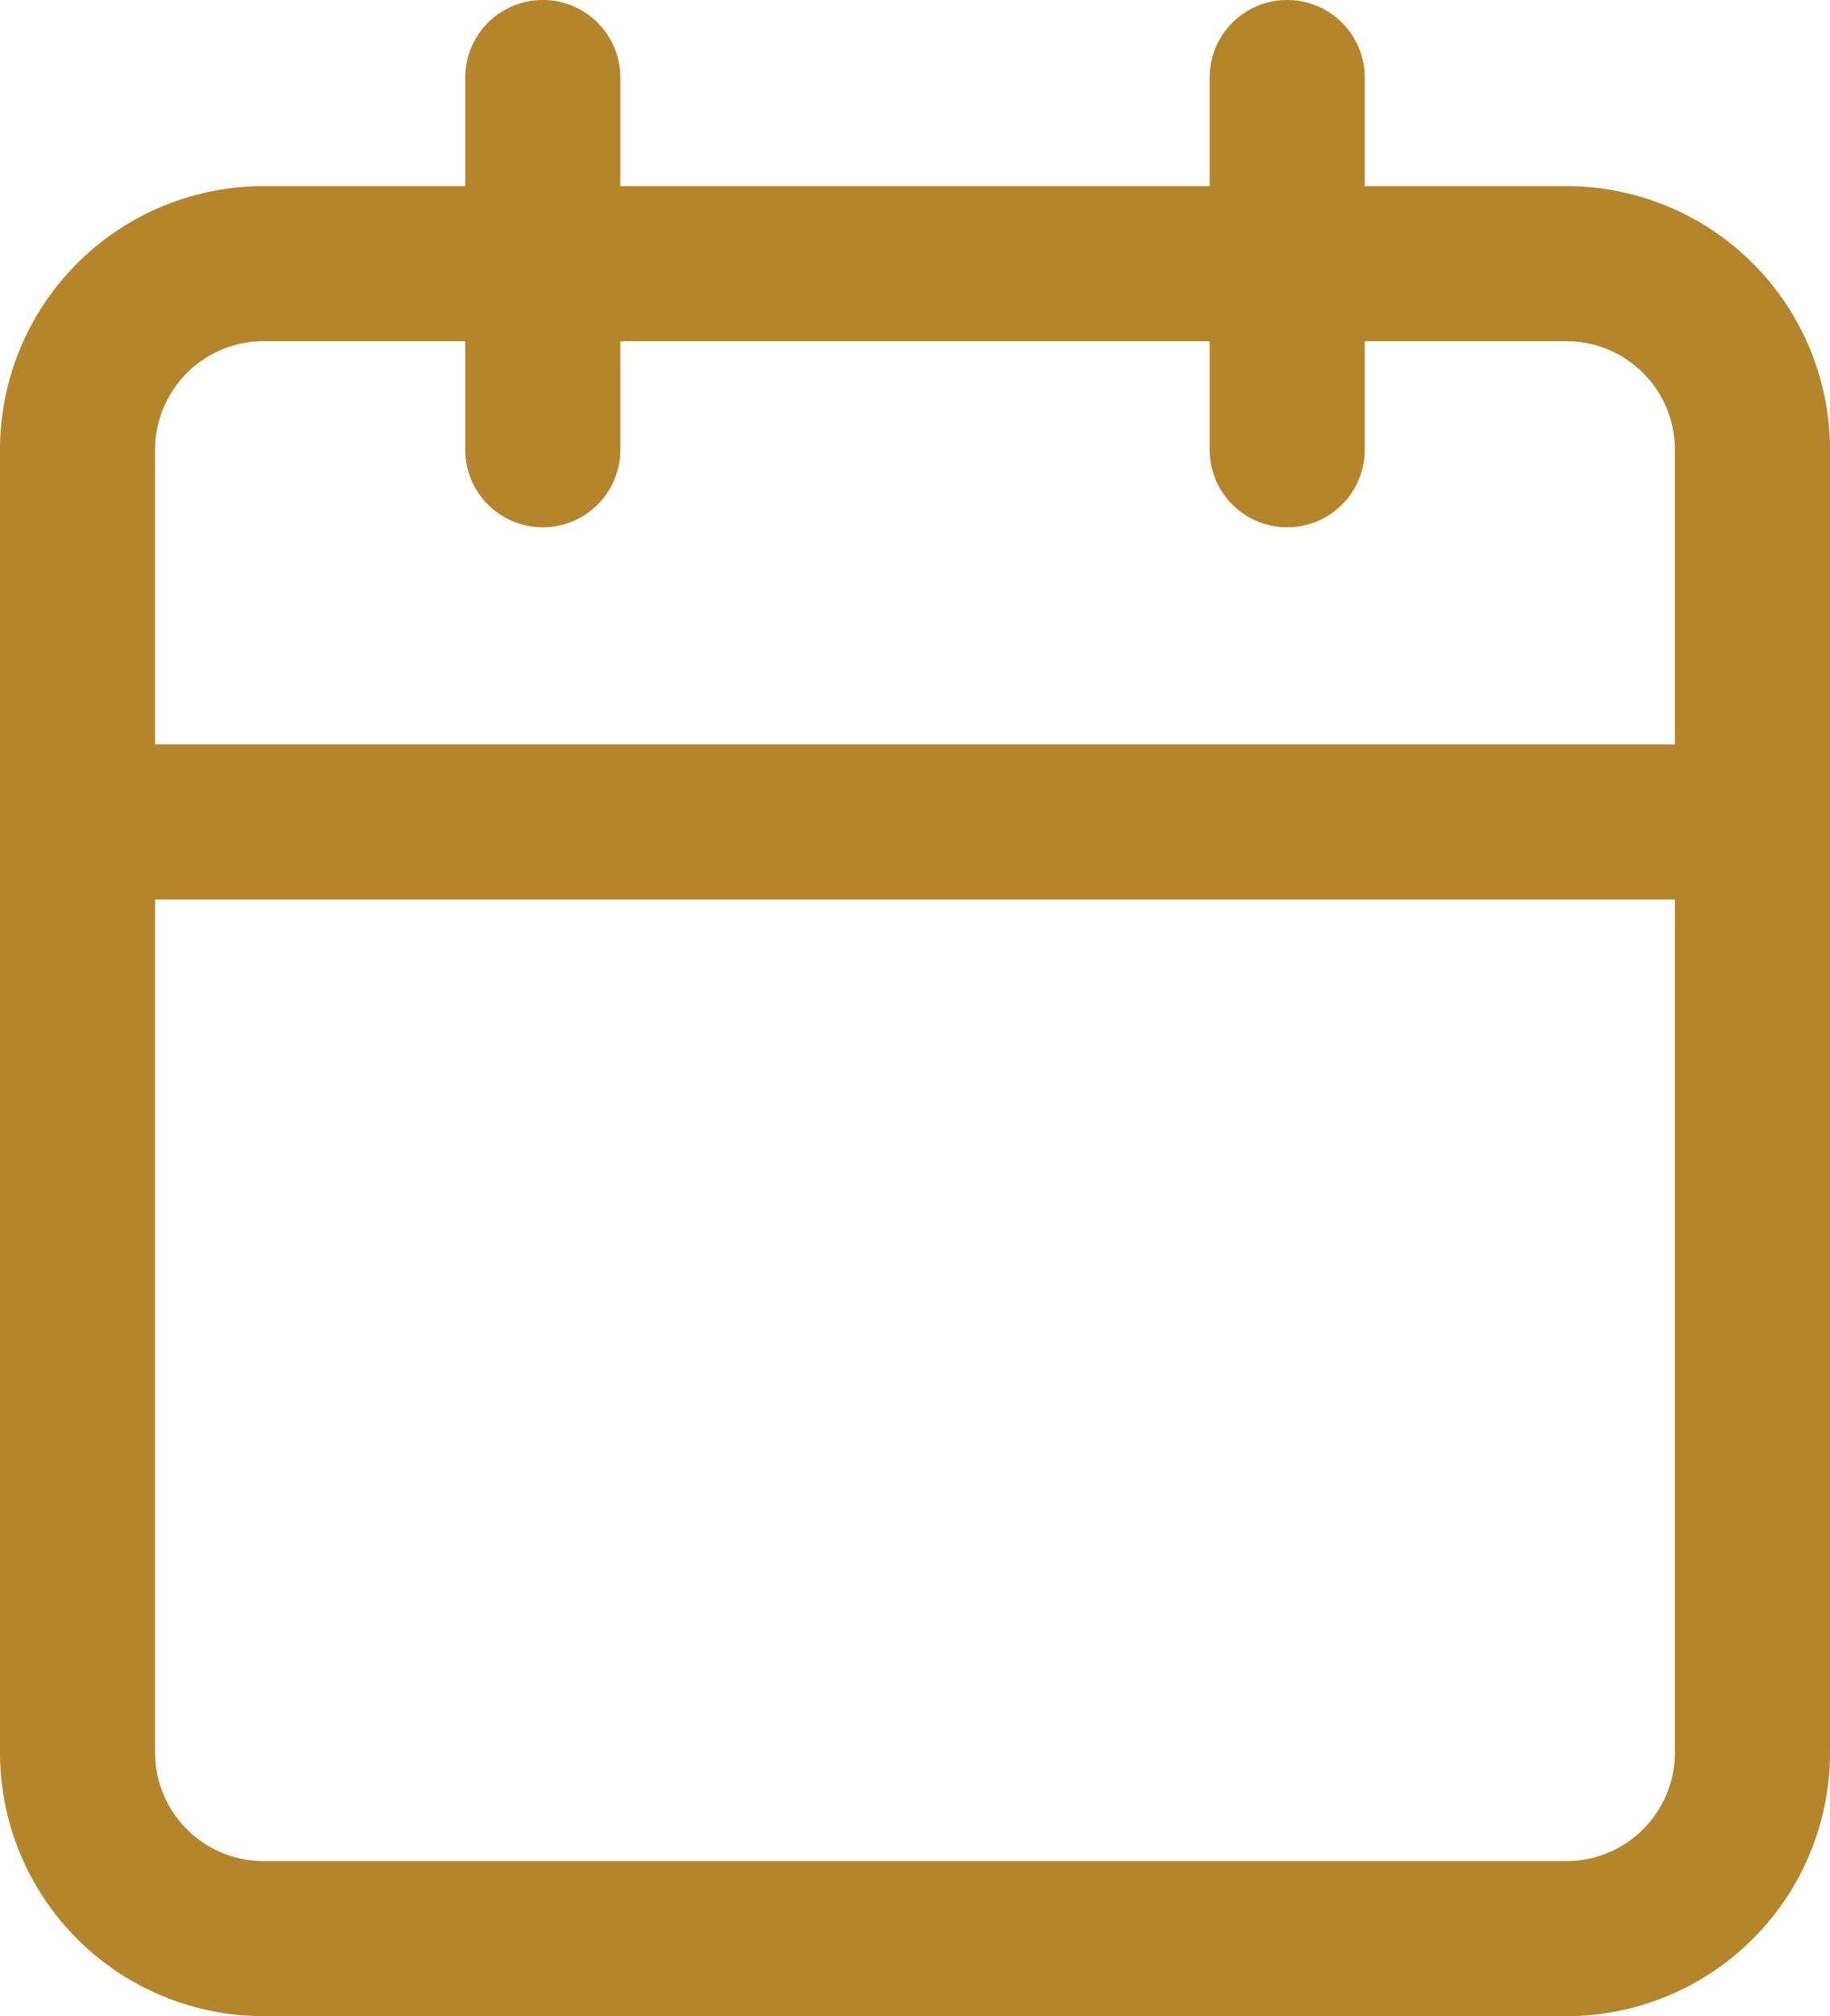
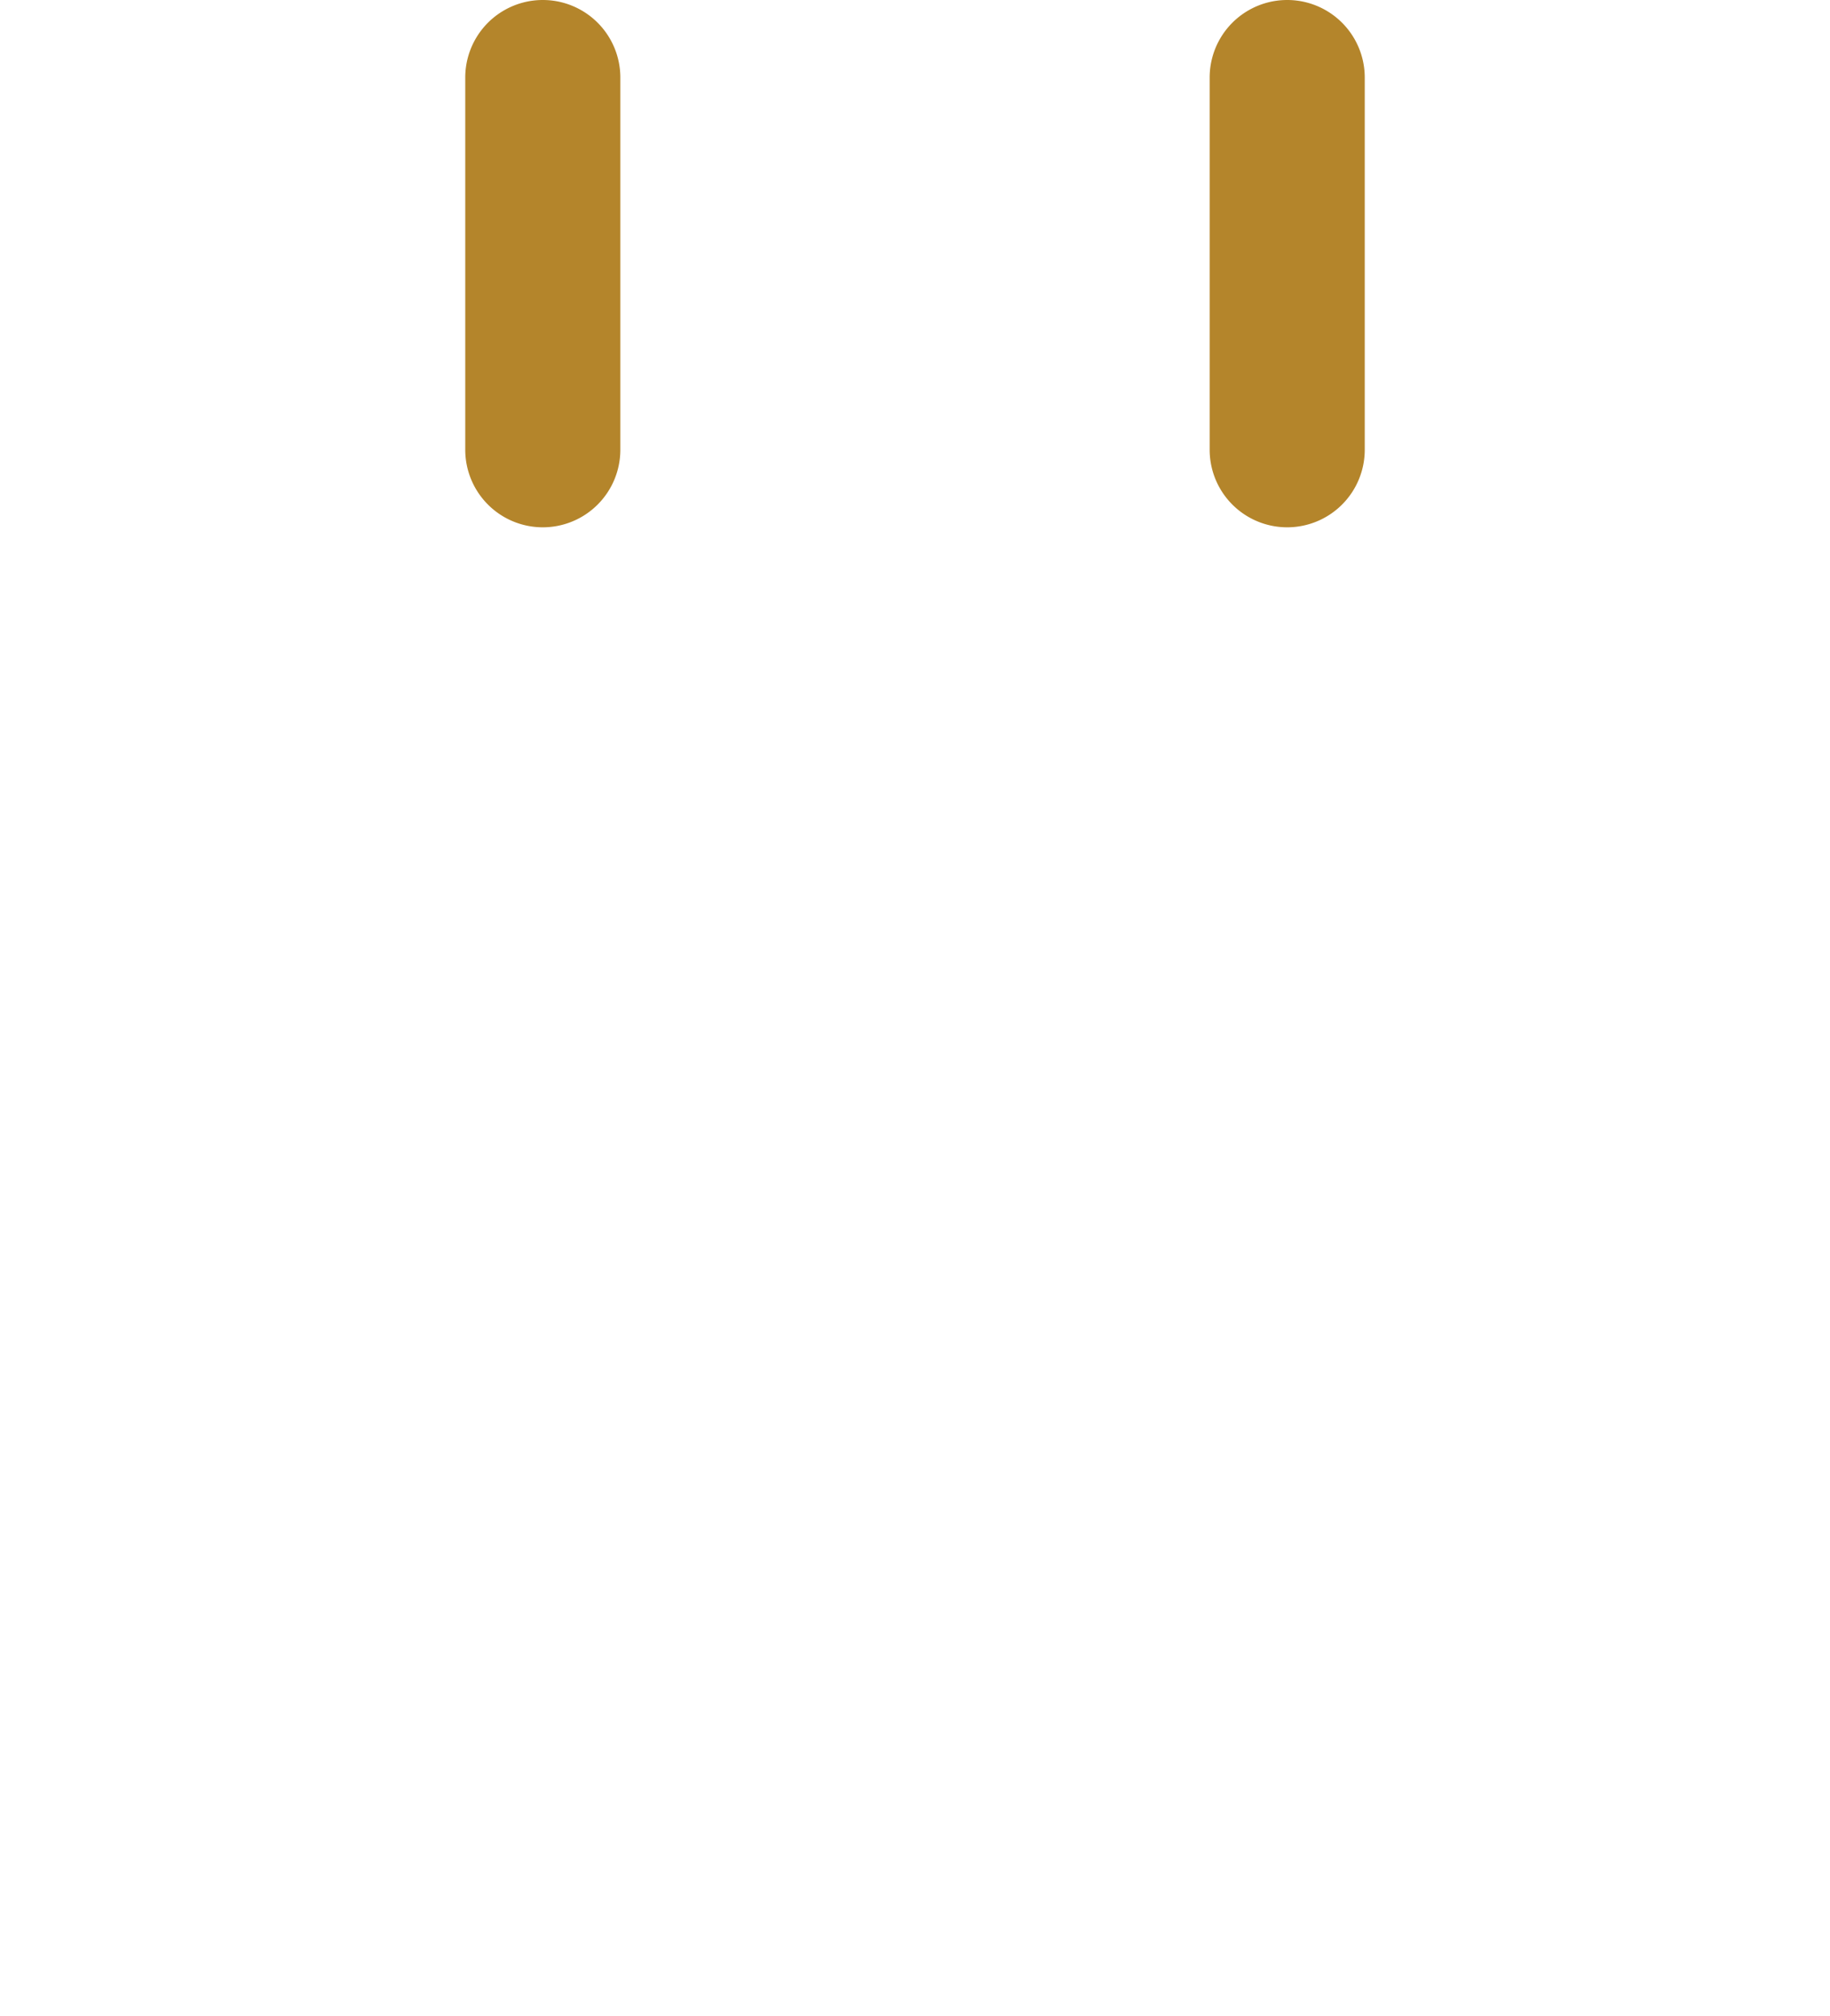
<svg xmlns="http://www.w3.org/2000/svg" width="11.8" height="13" viewBox="0 0 11.8 13">
  <g transform="translate(0.5 0.5)">
-     <path d="M5.7,5.5h8.4a1.7,1.7,0,0,1,1.7,1.7v8.4a1.7,1.7,0,0,1-1.7,1.7H5.7A1.7,1.7,0,0,1,4,15.6V7.2A1.7,1.7,0,0,1,5.7,5.5Zm8.4,10.8a.7.7,0,0,0,.7-.7V7.2a.7.7,0,0,0-.7-.7H5.7a.7.7,0,0,0-.7.7v8.4a.7.7,0,0,0,.7.7Z" transform="translate(-4.5 -4.8)" fill="#b4852b" />
    <path d="M24,5.9a.5.5,0,0,1-.5-.5V3a.5.5,0,0,1,1,0V5.4A.5.5,0,0,1,24,5.9Z" transform="translate(-16.2 -3)" fill="#b4852b" />
    <path d="M12,5.9a.5.5,0,0,1-.5-.5V3a.5.5,0,0,1,1,0V5.4A.5.5,0,0,1,12,5.9Z" transform="translate(-9 -3)" fill="#b4852b" />
-     <path d="M15.3,15.5H4.5a.5.5,0,0,1,0-1H15.3a.5.5,0,0,1,0,1Z" transform="translate(-4.5 -10.2)" fill="#b4852b" />
  </g>
</svg>